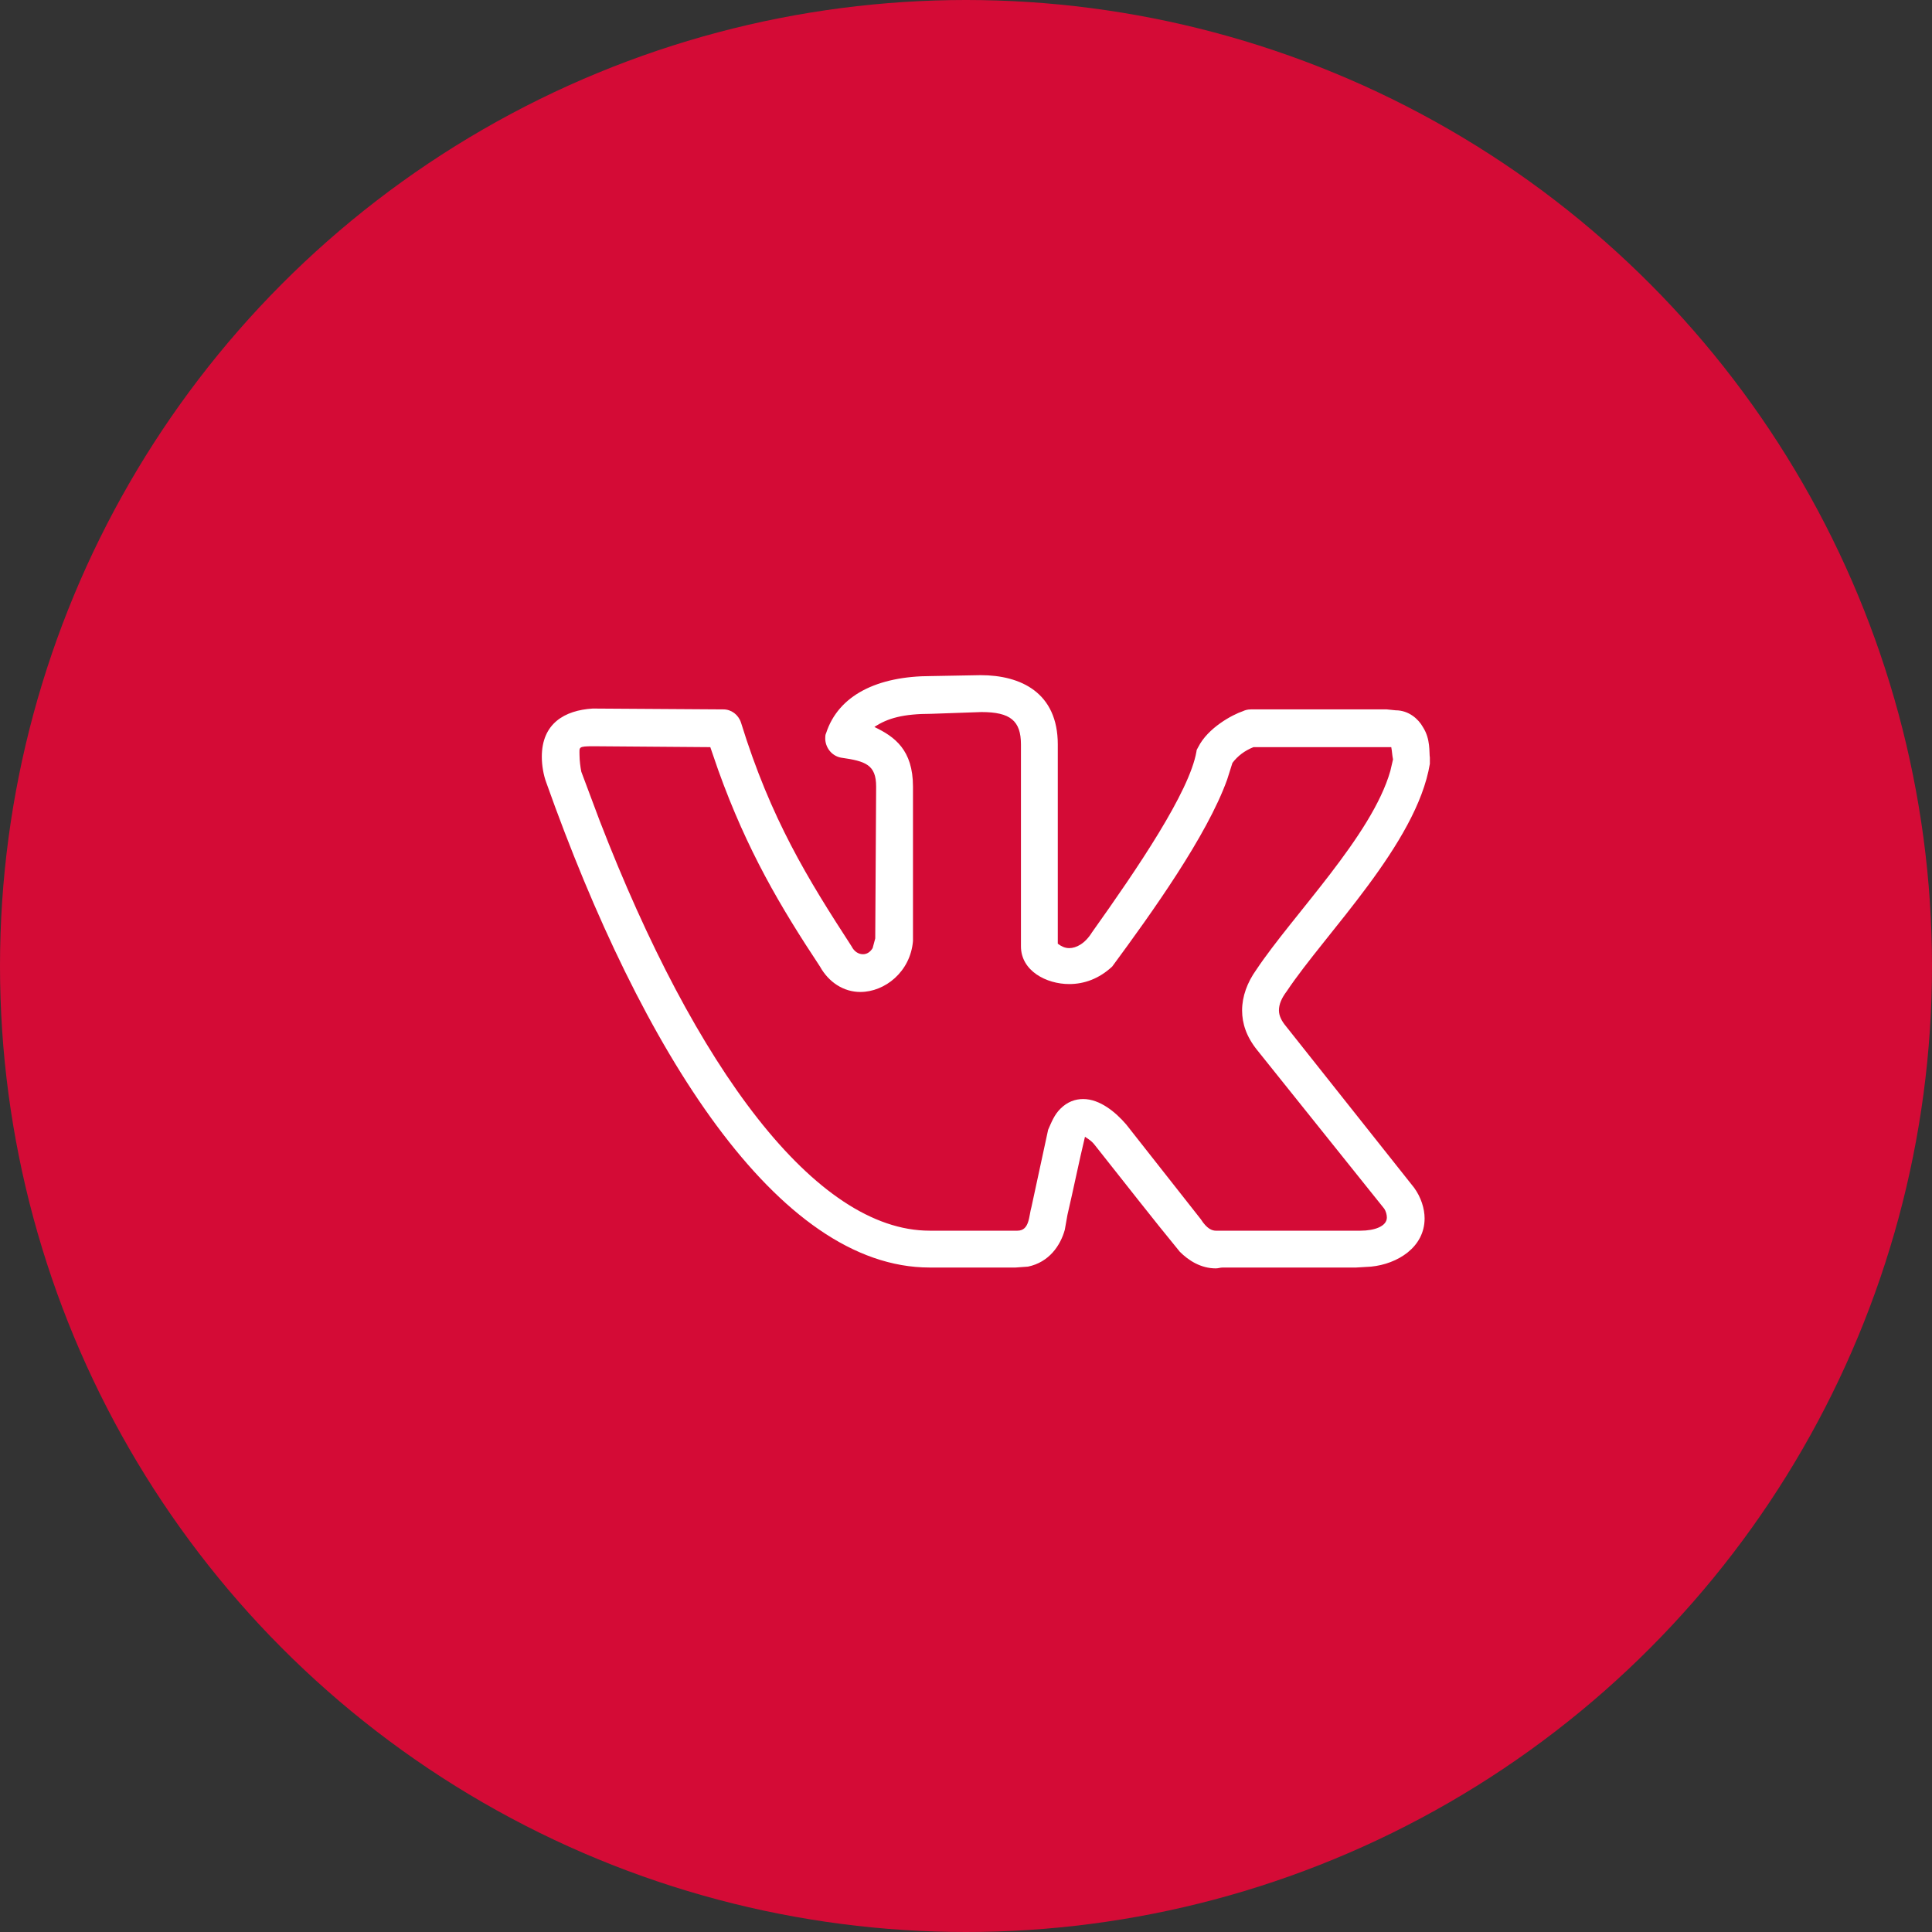
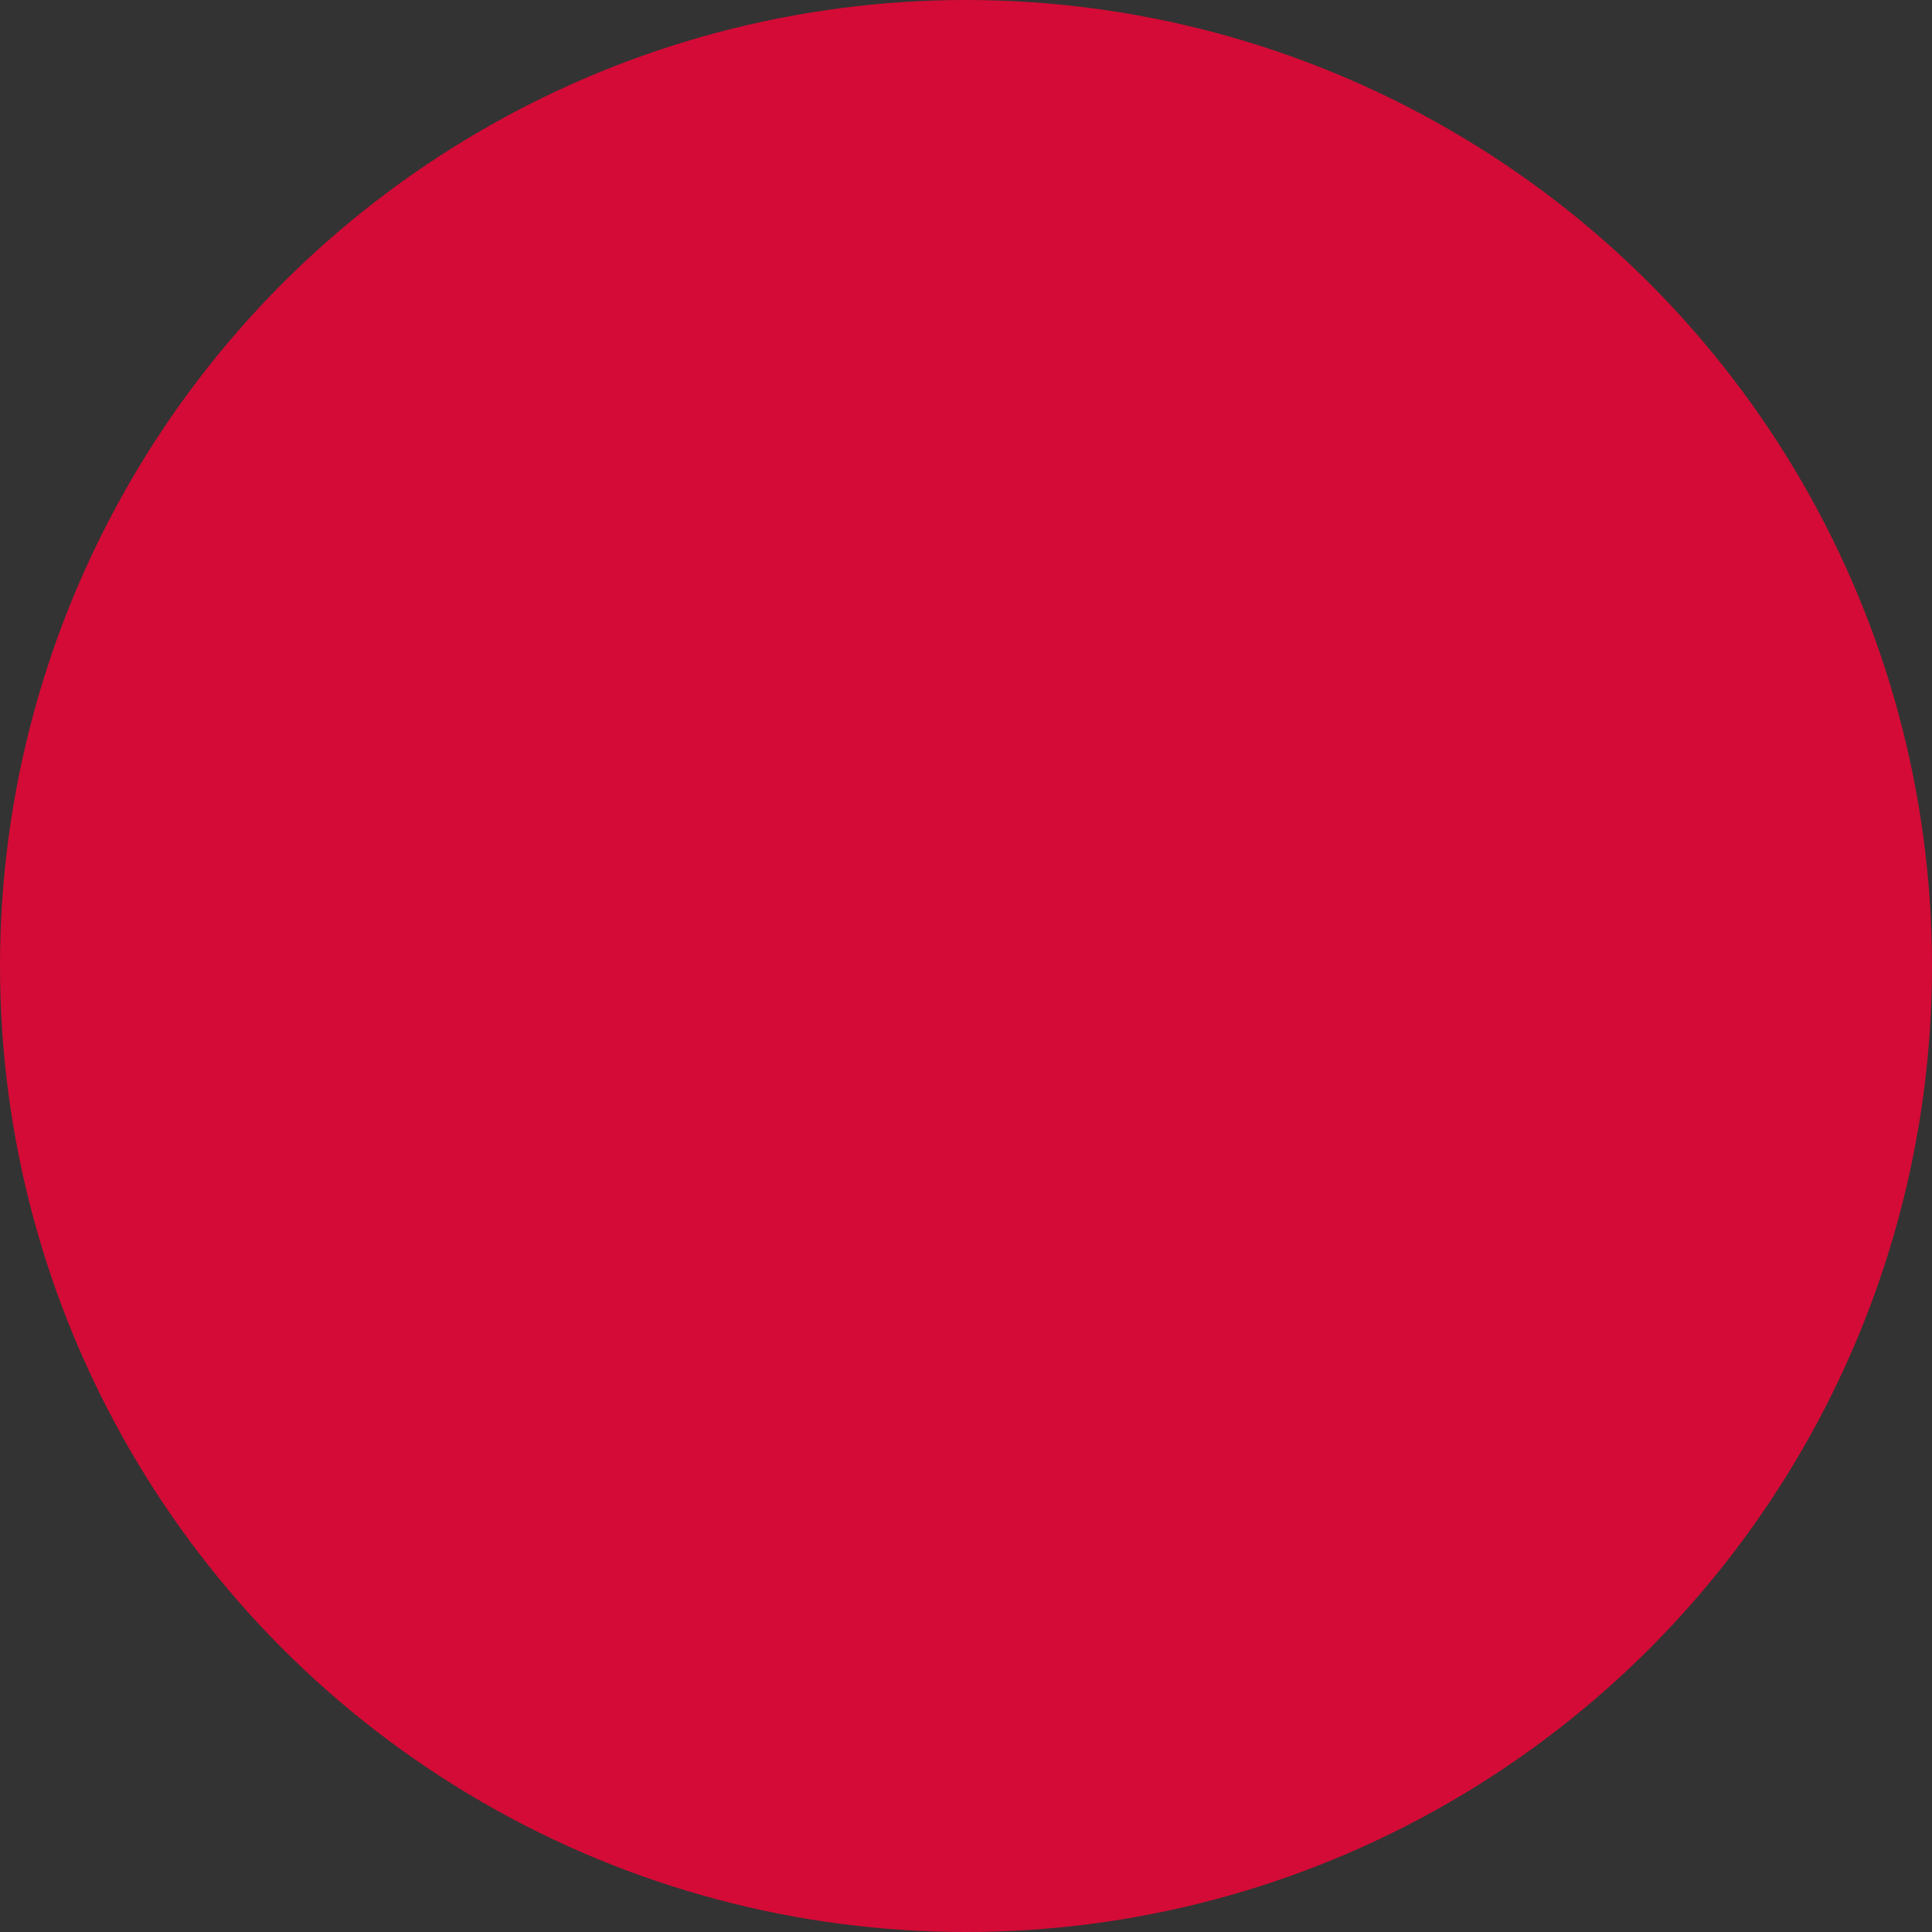
<svg xmlns="http://www.w3.org/2000/svg" width="43" height="43" viewBox="0 0 43 43" fill="none">
  <rect x="0" y="0" width="43" height="43" fill="#333333" stroke="none" />
  <circle cx="21.5" cy="21.5" r="21.5" fill="#D40B36" />
-   <path d="M12.059 16.844C12.059 16.102 12.566 15.809 13.191 15.77L16.102 15.789C16.277 15.789 16.434 15.906 16.492 16.082C17.156 18.23 17.977 19.559 18.953 21.062C19.012 21.18 19.109 21.238 19.207 21.238C19.285 21.238 19.363 21.199 19.422 21.102L19.48 20.887L19.5 17.508C19.5 17.02 19.266 16.941 18.719 16.863C18.504 16.824 18.367 16.629 18.367 16.434C18.367 16.395 18.367 16.355 18.387 16.316C18.66 15.477 19.52 15.047 20.73 15.047L21.824 15.027C22.723 15.027 23.543 15.418 23.543 16.57V21.004C23.621 21.062 23.699 21.102 23.797 21.102C23.953 21.102 24.148 21.004 24.305 20.75C25.32 19.324 26.473 17.625 26.629 16.727C26.629 16.688 26.648 16.668 26.668 16.629C26.883 16.199 27.43 15.906 27.664 15.828C27.703 15.809 27.762 15.789 27.84 15.789H30.867L31.062 15.809C31.355 15.809 31.57 16.004 31.668 16.18C31.844 16.453 31.805 16.746 31.824 16.863V17C31.531 18.777 29.5 20.77 28.641 22.059C28.523 22.215 28.465 22.352 28.465 22.488C28.465 22.605 28.523 22.723 28.621 22.84L31.473 26.434C31.629 26.648 31.707 26.902 31.707 27.117C31.707 27.762 31.102 28.133 30.516 28.191L30.184 28.211H27.215C27.156 28.211 27.117 28.23 27.059 28.23C26.727 28.23 26.453 28.055 26.258 27.859C25.633 27.098 25.027 26.316 24.422 25.555C24.305 25.398 24.266 25.379 24.148 25.301C24.012 25.867 23.895 26.453 23.758 27.039L23.699 27.371C23.602 27.723 23.348 28.094 22.879 28.191L22.605 28.211H20.691C17.312 28.211 14.285 23.406 12.156 17.41C12.098 17.254 12.059 17.039 12.059 16.844ZM23.797 21.902C23.289 21.902 22.723 21.609 22.723 21.062V16.57C22.723 16.043 22.488 15.848 21.844 15.848L20.73 15.887C20.105 15.887 19.754 15.984 19.461 16.18C19.91 16.395 20.32 16.688 20.32 17.508V20.945C20.262 21.629 19.695 22.078 19.148 22.078C18.777 22.078 18.445 21.863 18.25 21.512C17.371 20.184 16.629 18.934 15.984 17.137L15.809 16.629L13.211 16.609C12.859 16.609 12.898 16.629 12.898 16.805C12.898 16.922 12.918 17.078 12.938 17.176L13.348 18.27C15.477 23.777 18.152 27.391 20.691 27.391H22.645C22.918 27.391 22.898 27.059 22.957 26.863L23.328 25.145C23.406 24.969 23.465 24.812 23.602 24.676C23.758 24.52 23.934 24.461 24.109 24.461C24.48 24.461 24.832 24.754 25.066 25.027L26.727 27.137C26.863 27.352 26.98 27.391 27.059 27.391H30.281C30.594 27.391 30.867 27.293 30.867 27.098C30.867 27.039 30.848 26.961 30.809 26.902L27.977 23.367C27.742 23.074 27.645 22.781 27.645 22.488C27.645 22.176 27.762 21.863 27.957 21.59C28.777 20.359 30.535 18.602 30.945 17.156L31.004 16.902C30.984 16.805 30.984 16.727 30.965 16.629H27.898C27.703 16.707 27.547 16.824 27.43 16.98L27.312 17.352C26.863 18.602 25.633 20.32 24.754 21.512C24.461 21.785 24.129 21.902 23.797 21.902Z" fill="white" />
</svg>